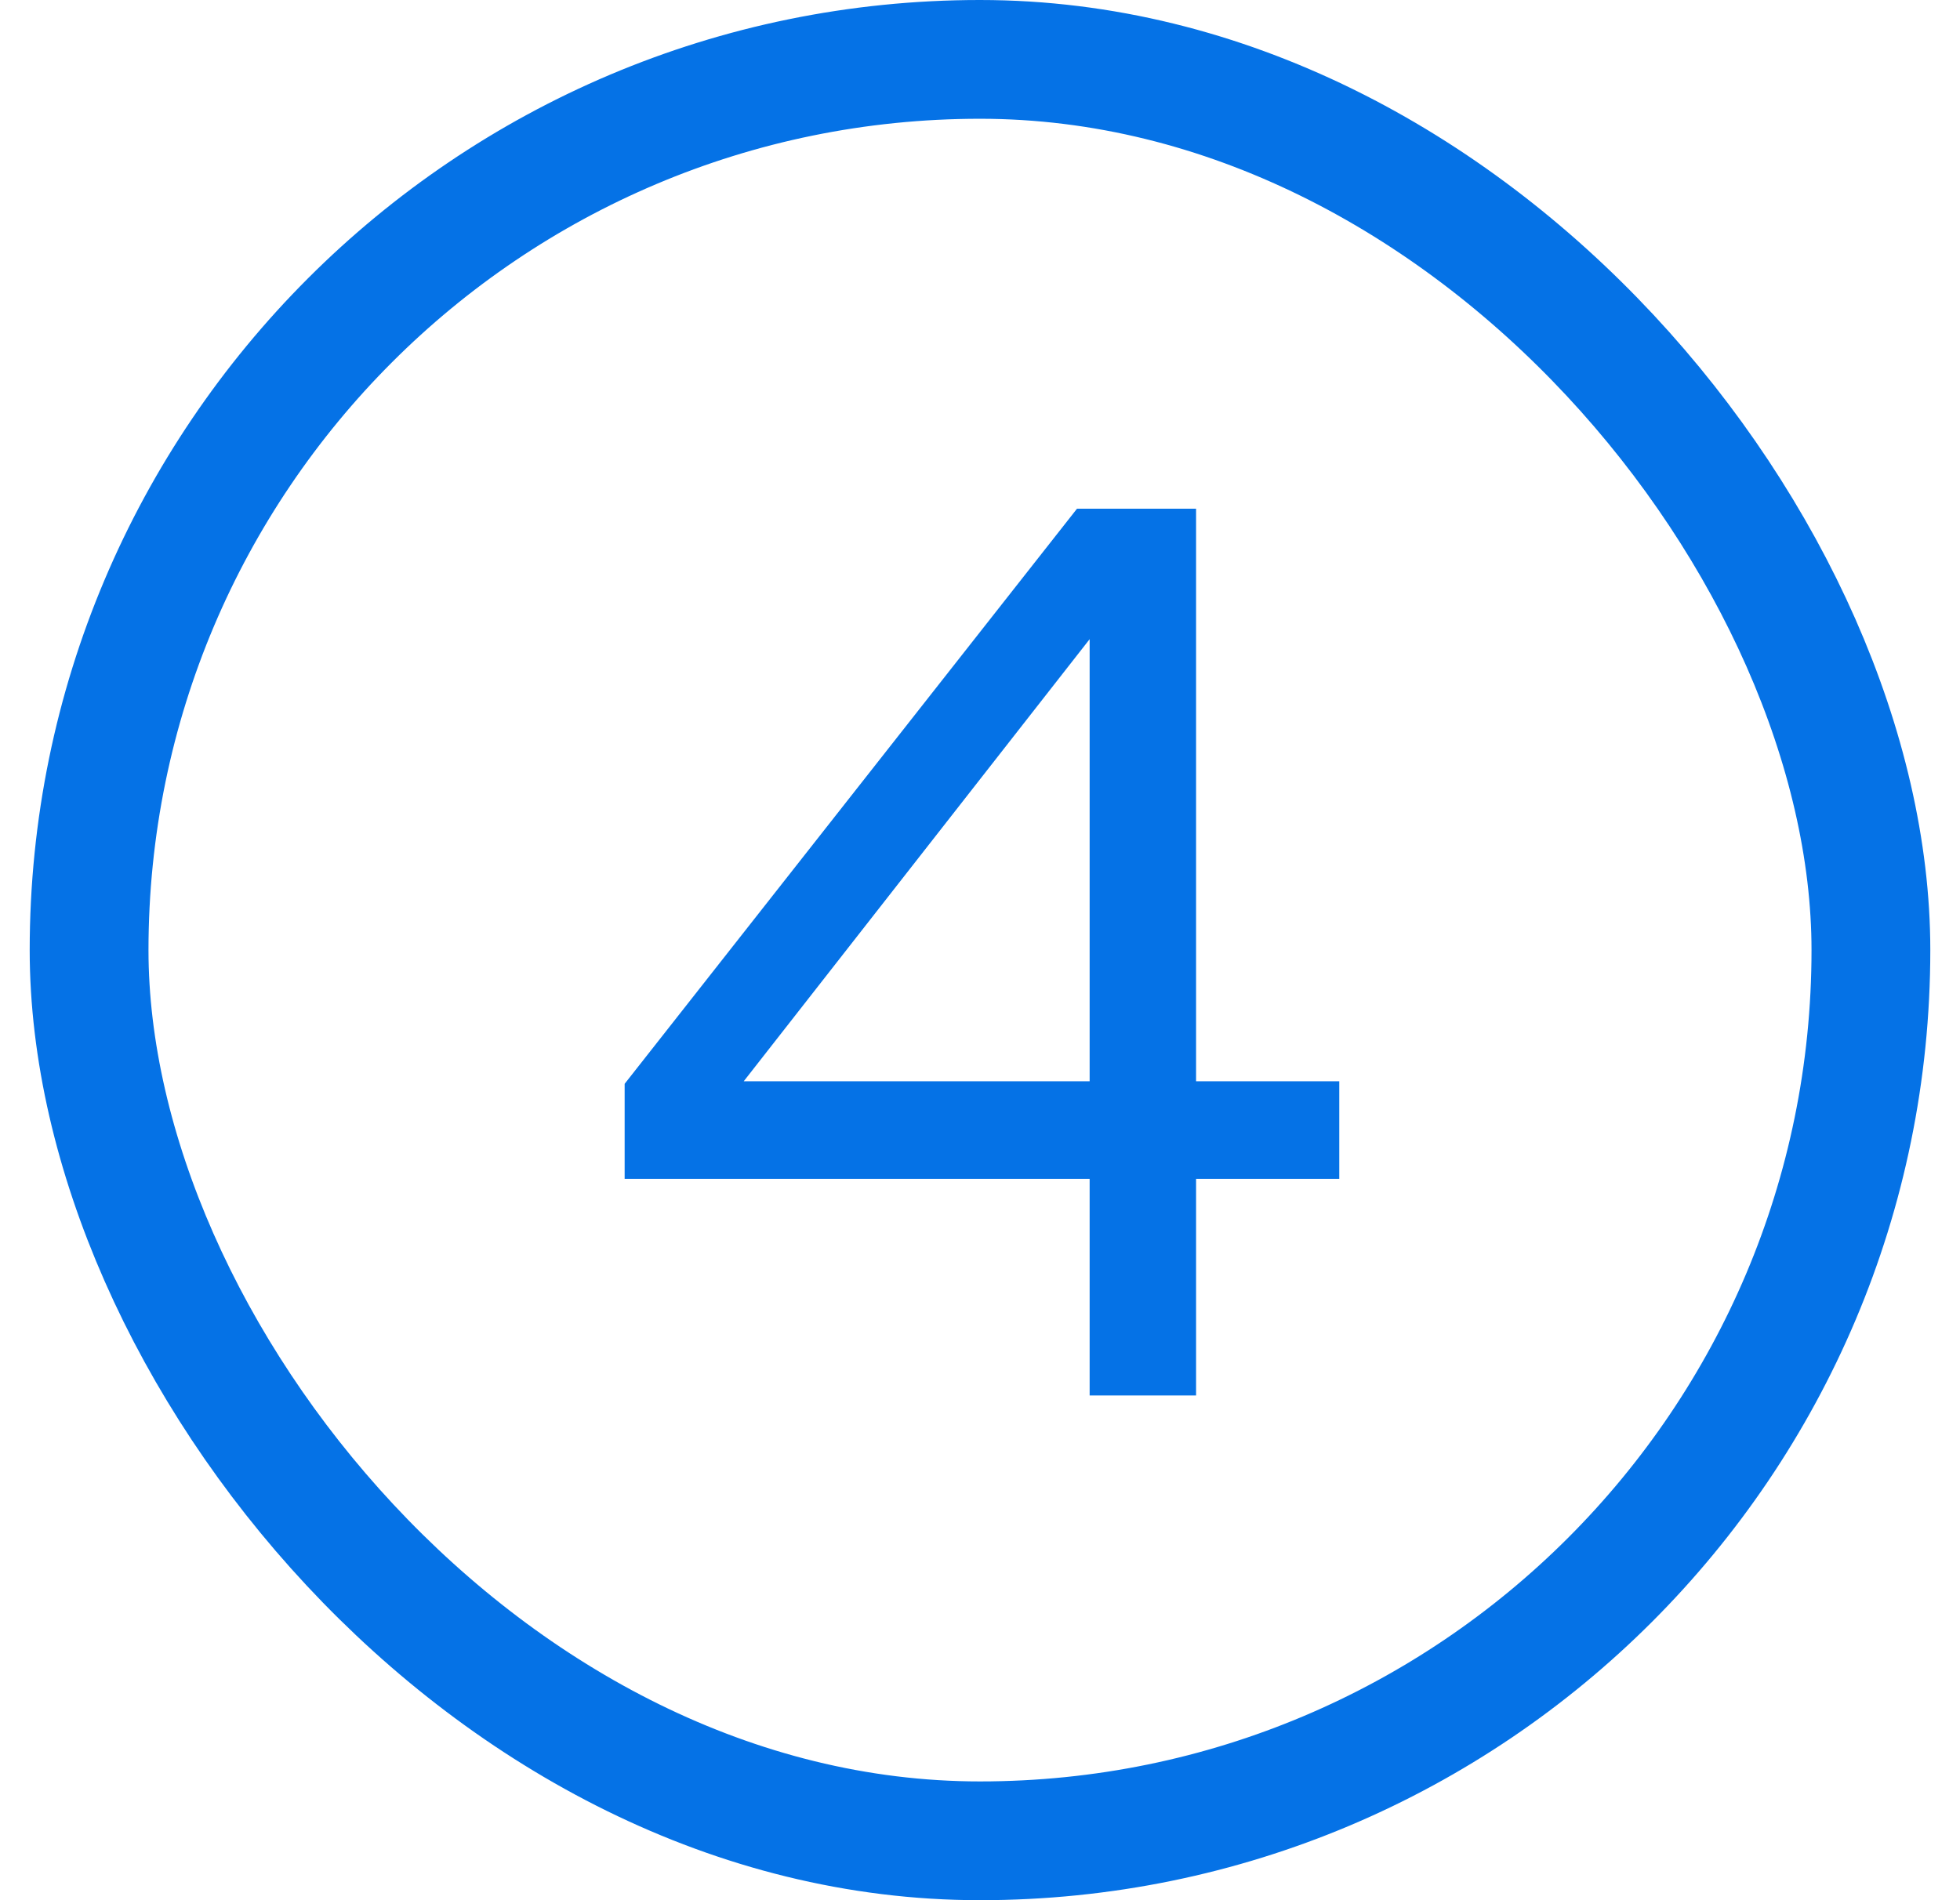
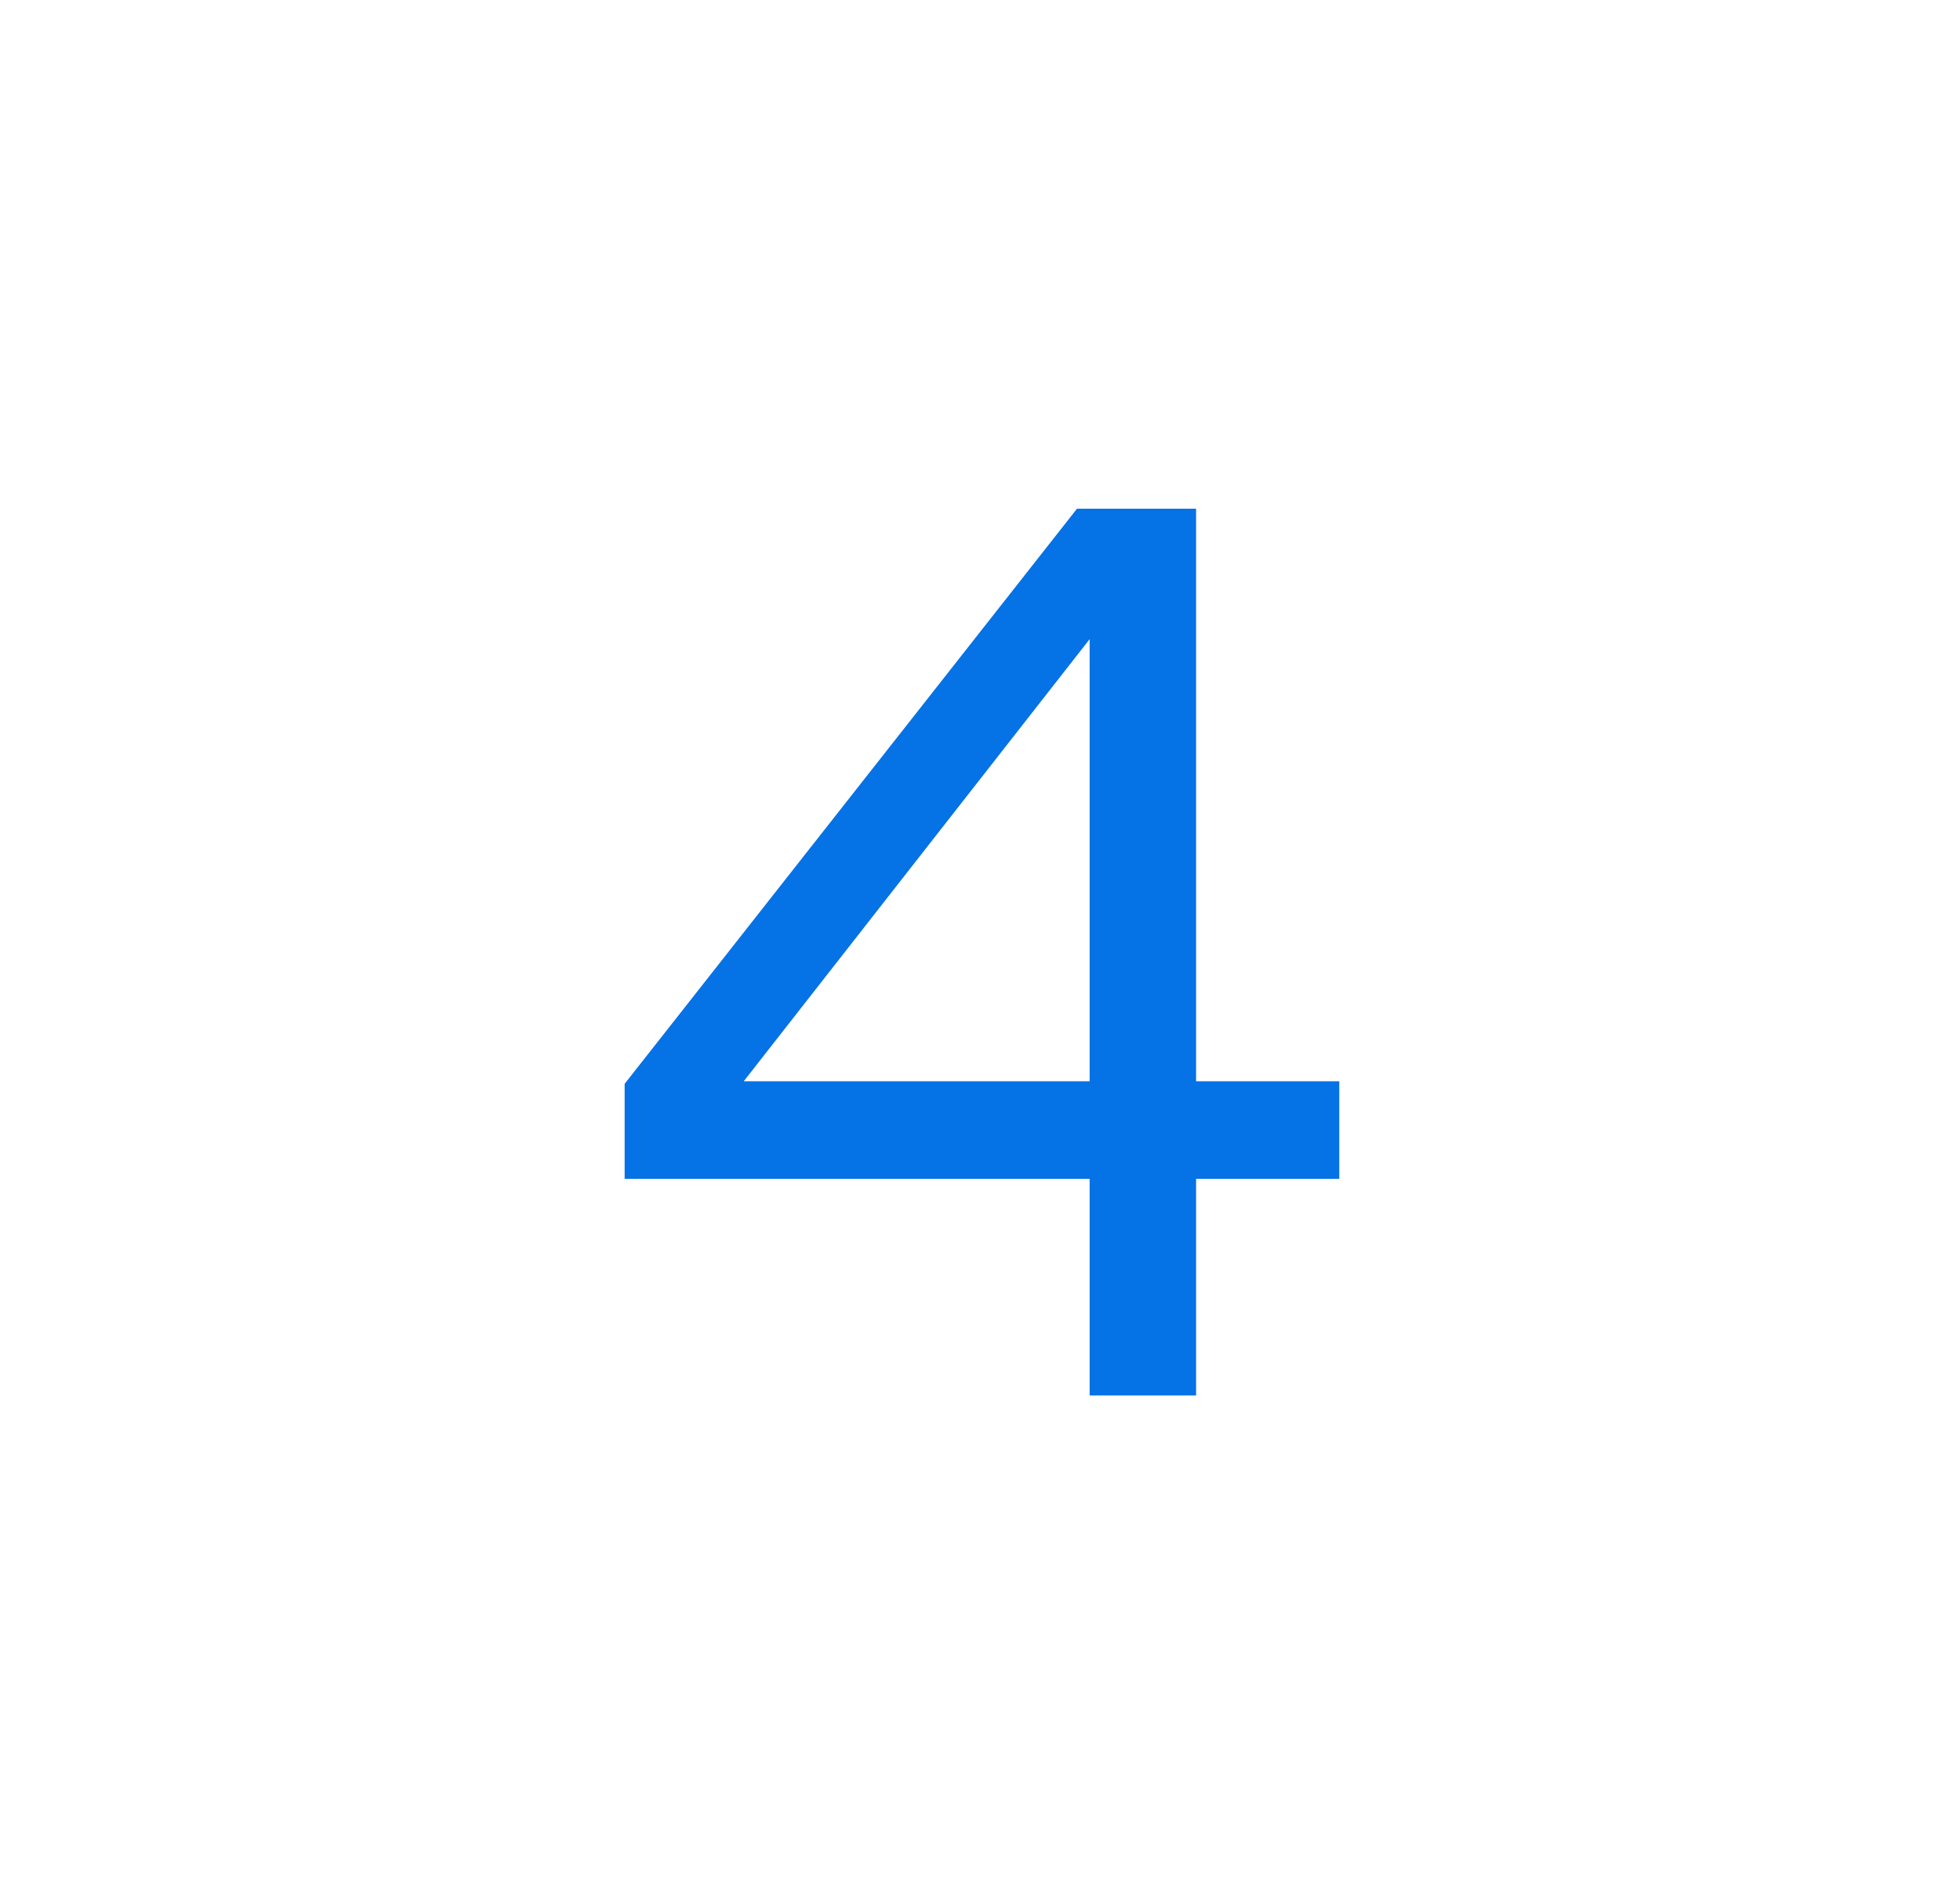
<svg xmlns="http://www.w3.org/2000/svg" width="33" height="32" viewBox="0 0 33 32" fill="none">
  <path d="M10.517 19.852H18.346V23.5H20.138V19.852H22.549V18.209H20.138V8.567H18.133L10.517 18.252V19.852ZM18.346 10.764V18.209H12.522L18.346 10.764Z" fill="#0572E6" />
-   <rect x="1.5" y="1" width="30" height="30" rx="15" stroke="#0572E6" stroke-width="2" />
</svg>